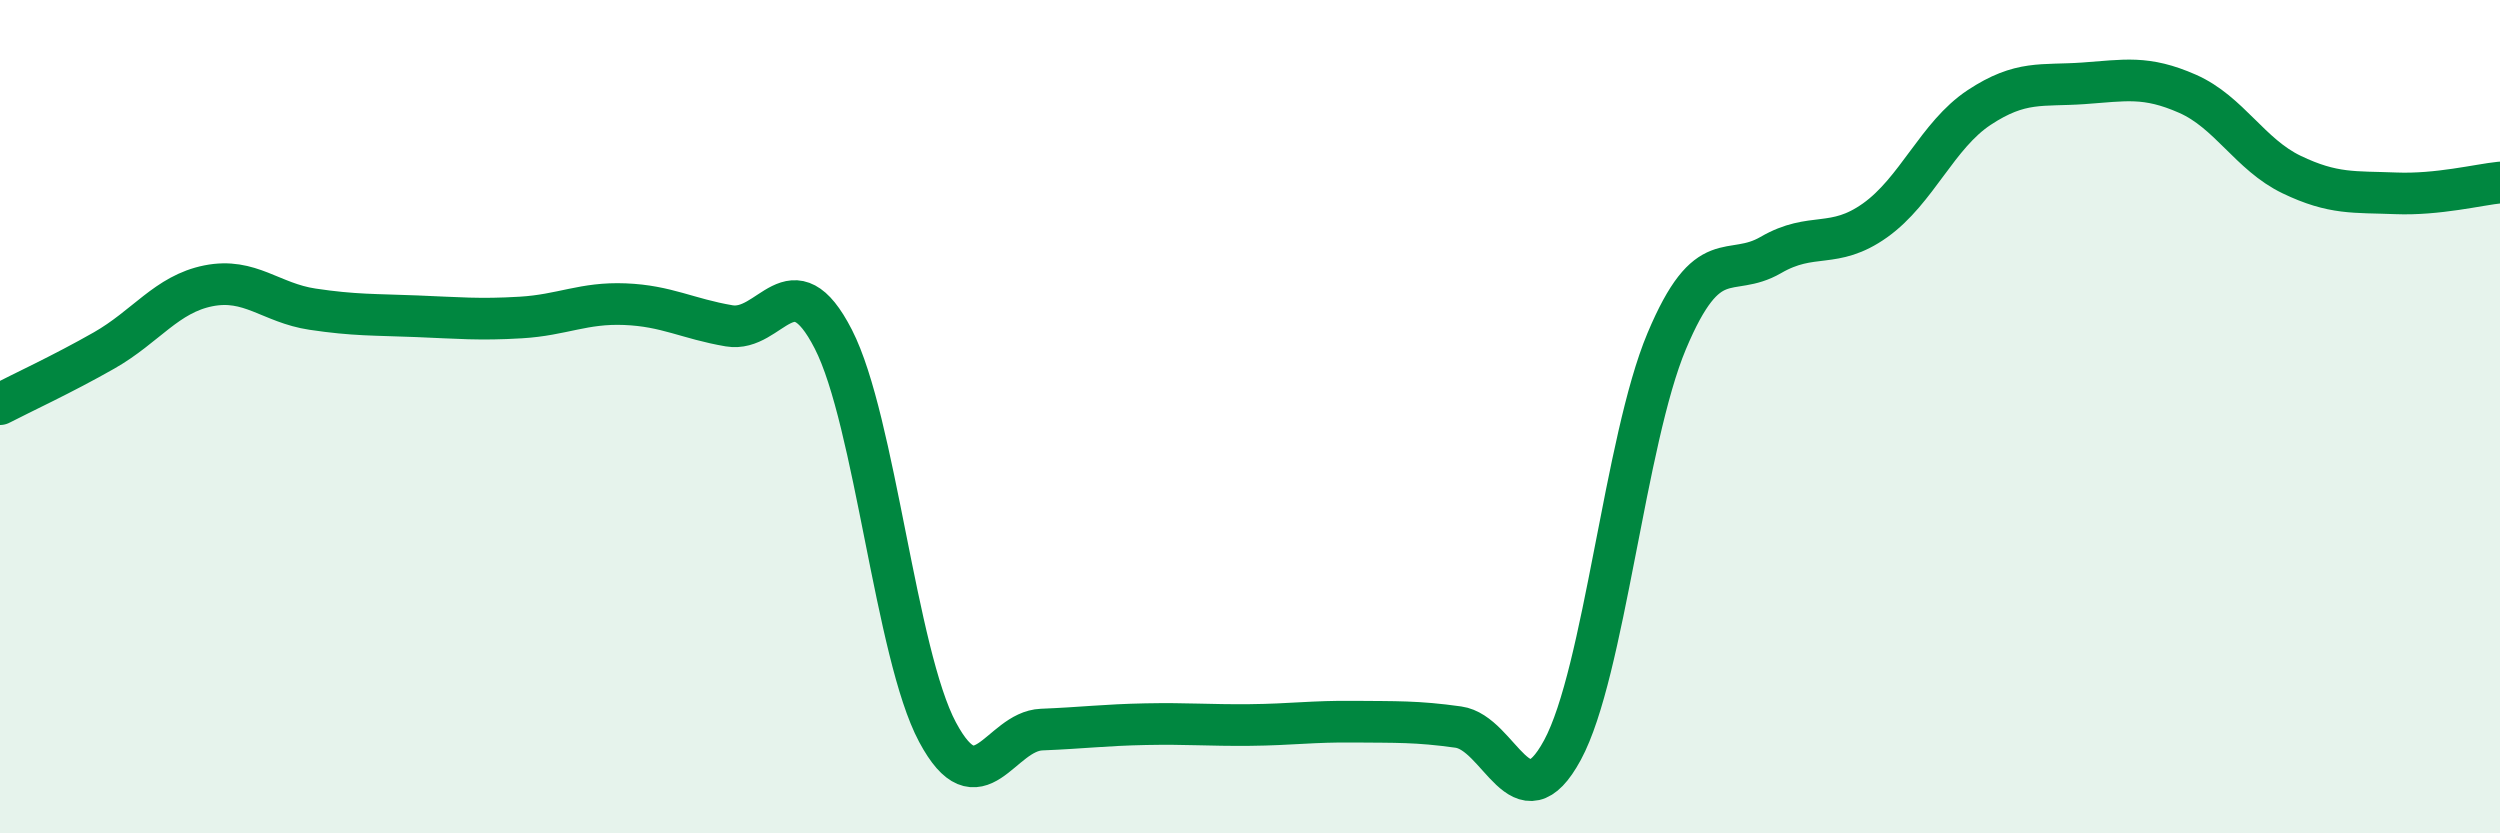
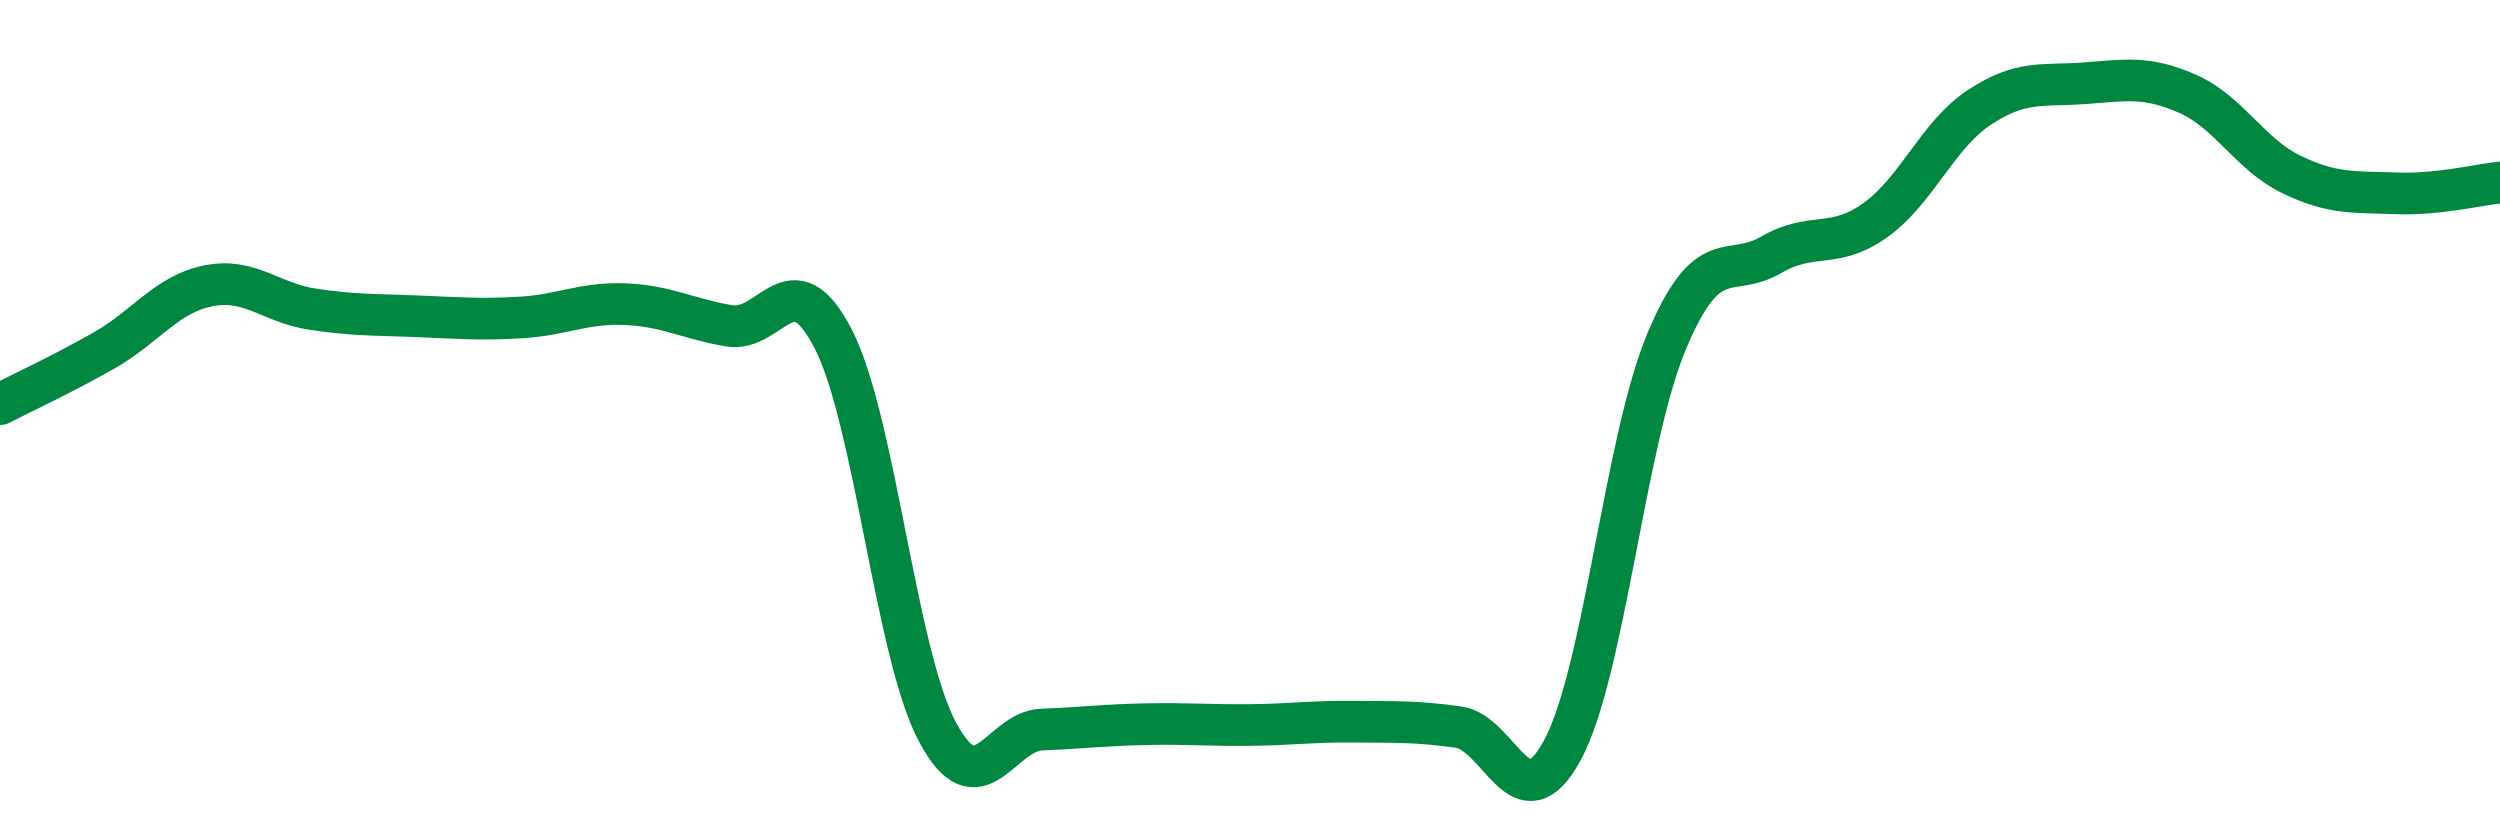
<svg xmlns="http://www.w3.org/2000/svg" width="60" height="20" viewBox="0 0 60 20">
-   <path d="M 0,9.7 C 0.5,9.44 1.5,8.98 2.5,8.41 C 3.5,7.84 4,7.06 5,6.86 C 6,6.66 6.5,7.27 7.5,7.42 C 8.5,7.57 9,7.55 10,7.59 C 11,7.63 11.5,7.68 12.5,7.62 C 13.5,7.56 14,7.26 15,7.3 C 16,7.34 16.5,7.65 17.5,7.82 C 18.5,7.99 19,6.19 20,8.14 C 21,10.09 21.5,15.7 22.5,17.57 C 23.5,19.44 24,17.55 25,17.51 C 26,17.47 26.5,17.4 27.5,17.38 C 28.5,17.36 29,17.41 30,17.4 C 31,17.39 31.5,17.31 32.5,17.32 C 33.5,17.33 34,17.31 35,17.45 C 36,17.59 36.5,19.85 37.5,18 C 38.5,16.15 39,10.57 40,8.19 C 41,5.81 41.5,6.7 42.5,6.12 C 43.5,5.54 44,6 45,5.29 C 46,4.58 46.5,3.24 47.5,2.58 C 48.5,1.92 49,2.07 50,2 C 51,1.93 51.5,1.81 52.5,2.25 C 53.5,2.69 54,3.71 55,4.19 C 56,4.67 56.5,4.6 57.5,4.64 C 58.5,4.68 59.5,4.43 60,4.38L60 20L0 20Z" fill="#008740" opacity="0.1" stroke-linecap="round" stroke-linejoin="round" />
  <path d="M 0,9.7 C 0.5,9.44 1.5,8.98 2.5,8.41 C 3.5,7.84 4,7.06 5,6.86 C 6,6.66 6.5,7.27 7.5,7.42 C 8.5,7.57 9,7.55 10,7.59 C 11,7.63 11.5,7.68 12.5,7.62 C 13.5,7.56 14,7.26 15,7.3 C 16,7.34 16.5,7.65 17.5,7.82 C 18.5,7.99 19,6.19 20,8.14 C 21,10.09 21.5,15.7 22.5,17.57 C 23.5,19.44 24,17.55 25,17.51 C 26,17.47 26.5,17.4 27.5,17.38 C 28.5,17.36 29,17.41 30,17.4 C 31,17.39 31.5,17.31 32.5,17.32 C 33.5,17.33 34,17.31 35,17.45 C 36,17.59 36.5,19.85 37.5,18 C 38.5,16.15 39,10.57 40,8.19 C 41,5.81 41.5,6.7 42.5,6.12 C 43.5,5.54 44,6 45,5.29 C 46,4.58 46.5,3.24 47.5,2.58 C 48.5,1.92 49,2.07 50,2 C 51,1.93 51.5,1.81 52.5,2.25 C 53.5,2.69 54,3.71 55,4.19 C 56,4.67 56.5,4.6 57.5,4.64 C 58.5,4.68 59.5,4.43 60,4.38" stroke="#008740" stroke-width="1" fill="none" stroke-linecap="round" stroke-linejoin="round" />
</svg>